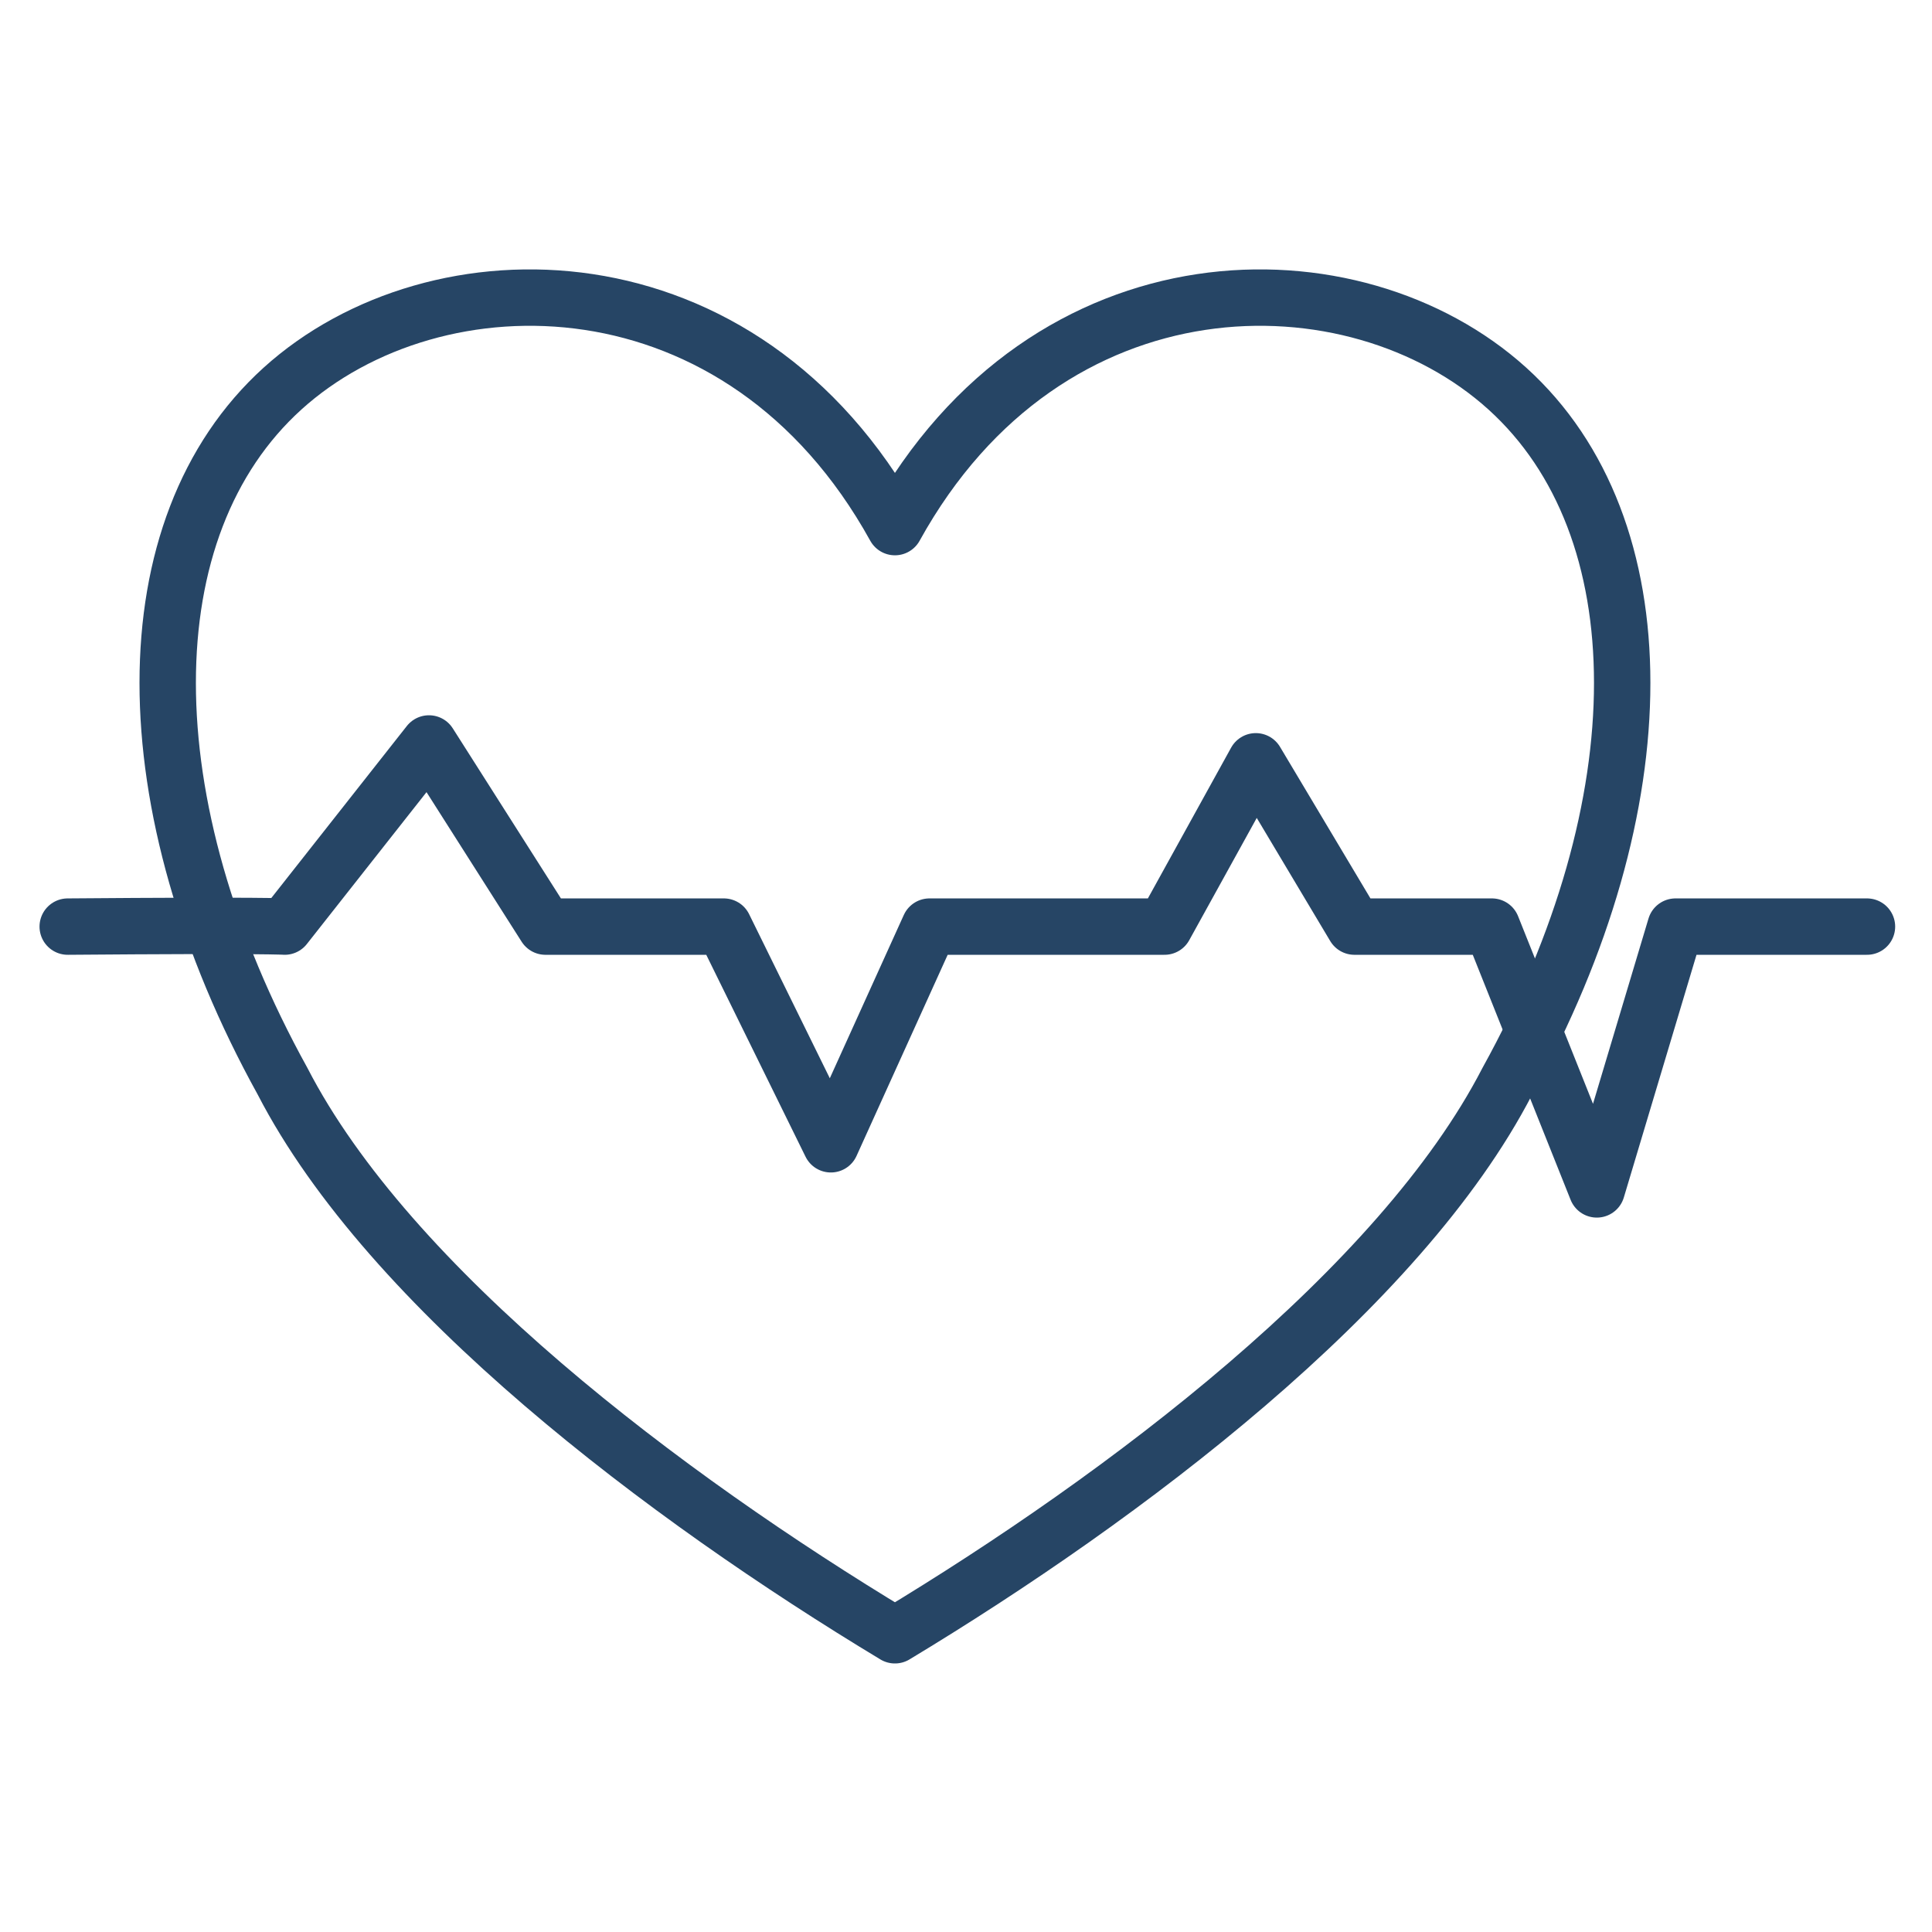
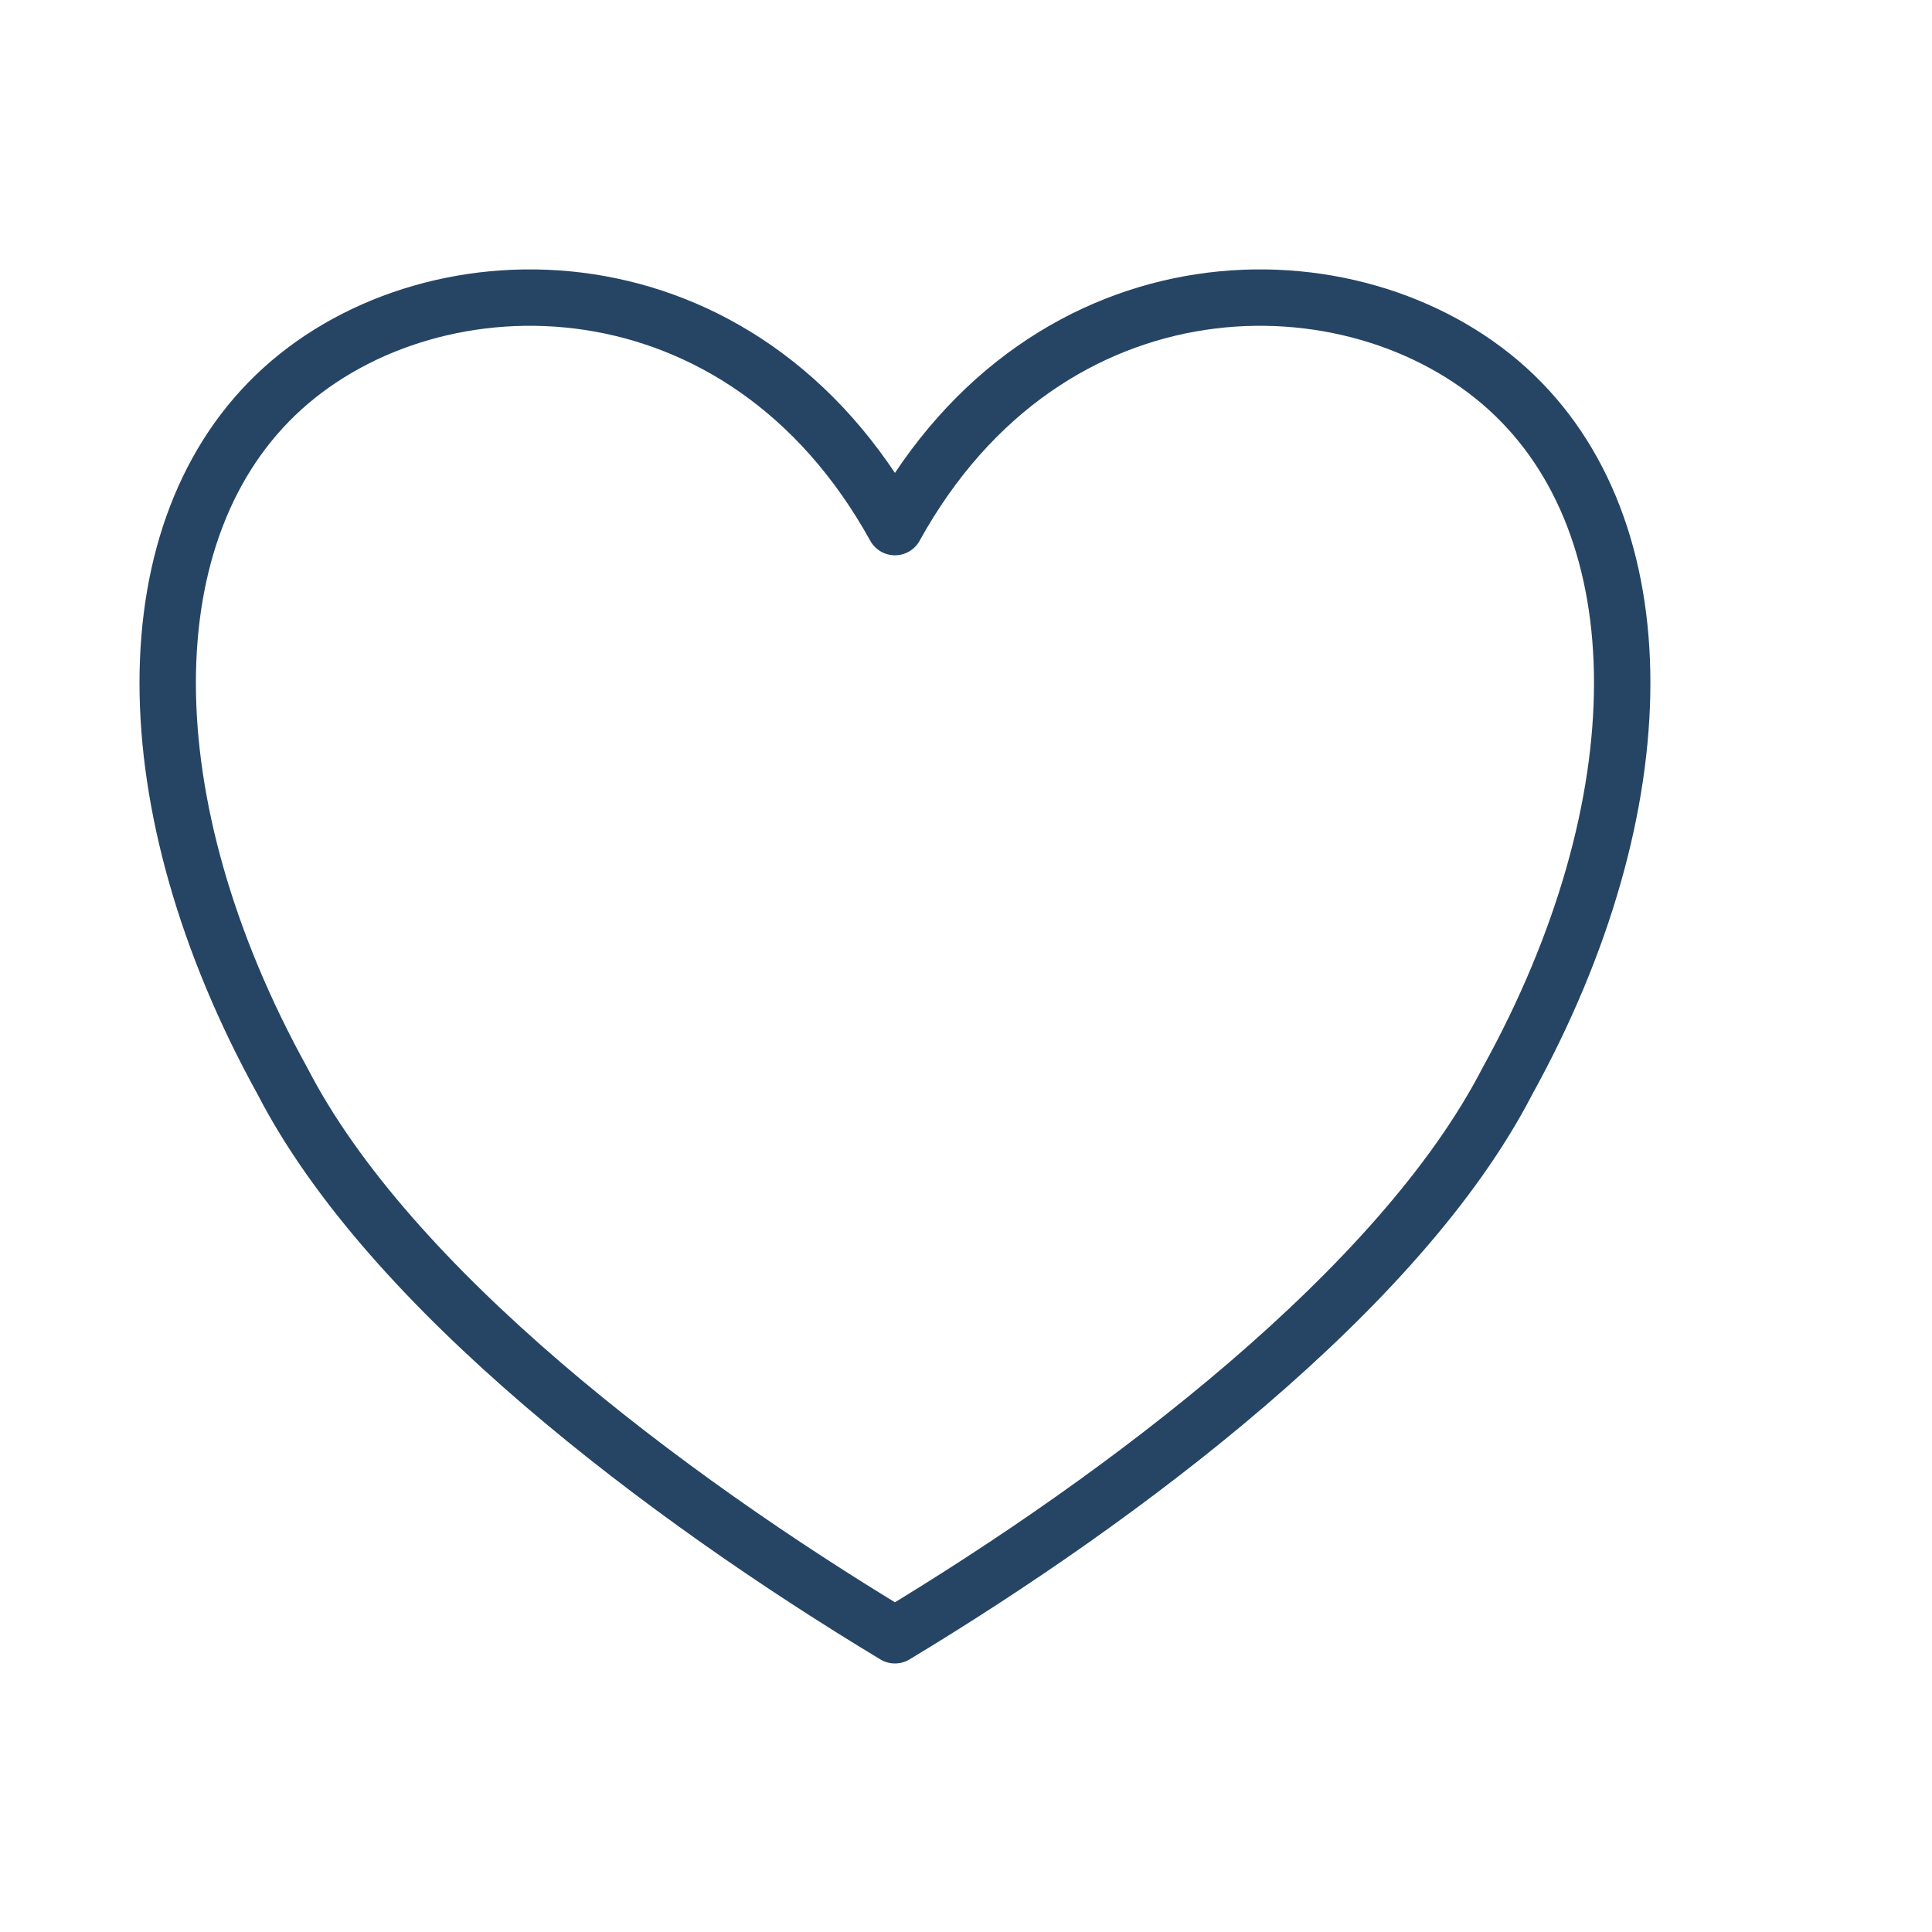
<svg xmlns="http://www.w3.org/2000/svg" width="100%" height="100%" viewBox="0 0 500 500" version="1.1" xml:space="preserve" style="fill-rule:evenodd;clip-rule:evenodd;stroke-linecap:round;stroke-linejoin:round;stroke-miterlimit:1.5;">
  <g id="Heart" transform="matrix(0.891,0,0,0.891,-483.201,13.388)">
    <g>
      <g transform="matrix(1,0,0,1,-609.755,-508.52)">
        <path d="M1412.01,646.597C1456.48,566.128 1545.42,566.128 1589.89,606.362C1634.37,646.597 1634.37,727.066 1589.89,807.535C1558.77,867.887 1478.72,928.239 1412.01,968.474C1345.31,928.239 1265.26,867.887 1234.13,807.535C1189.66,727.066 1189.66,646.597 1234.13,606.362C1278.6,566.128 1367.54,566.128 1412.01,646.597Z" style="fill:none;stroke:rgb(38,69,101);stroke-width:16.38px;" />
      </g>
      <g transform="matrix(1,0,0,1,-573.258,-533.86)">
-         <path d="M1135.24,787.975C1193.24,787.506 1198.26,787.975 1198.26,787.975L1240.17,734.781L1274,787.975L1325.81,787.975L1356.9,851.202L1385.55,787.975L1453.82,787.975L1480.33,739.961L1508.98,787.975L1548.9,787.975L1579.38,864.307L1602.24,787.975L1657.85,787.975" style="fill:none;stroke:rgb(38,69,101);stroke-width:16.38px;" />
-       </g>
+         </g>
    </g>
  </g>
</svg>